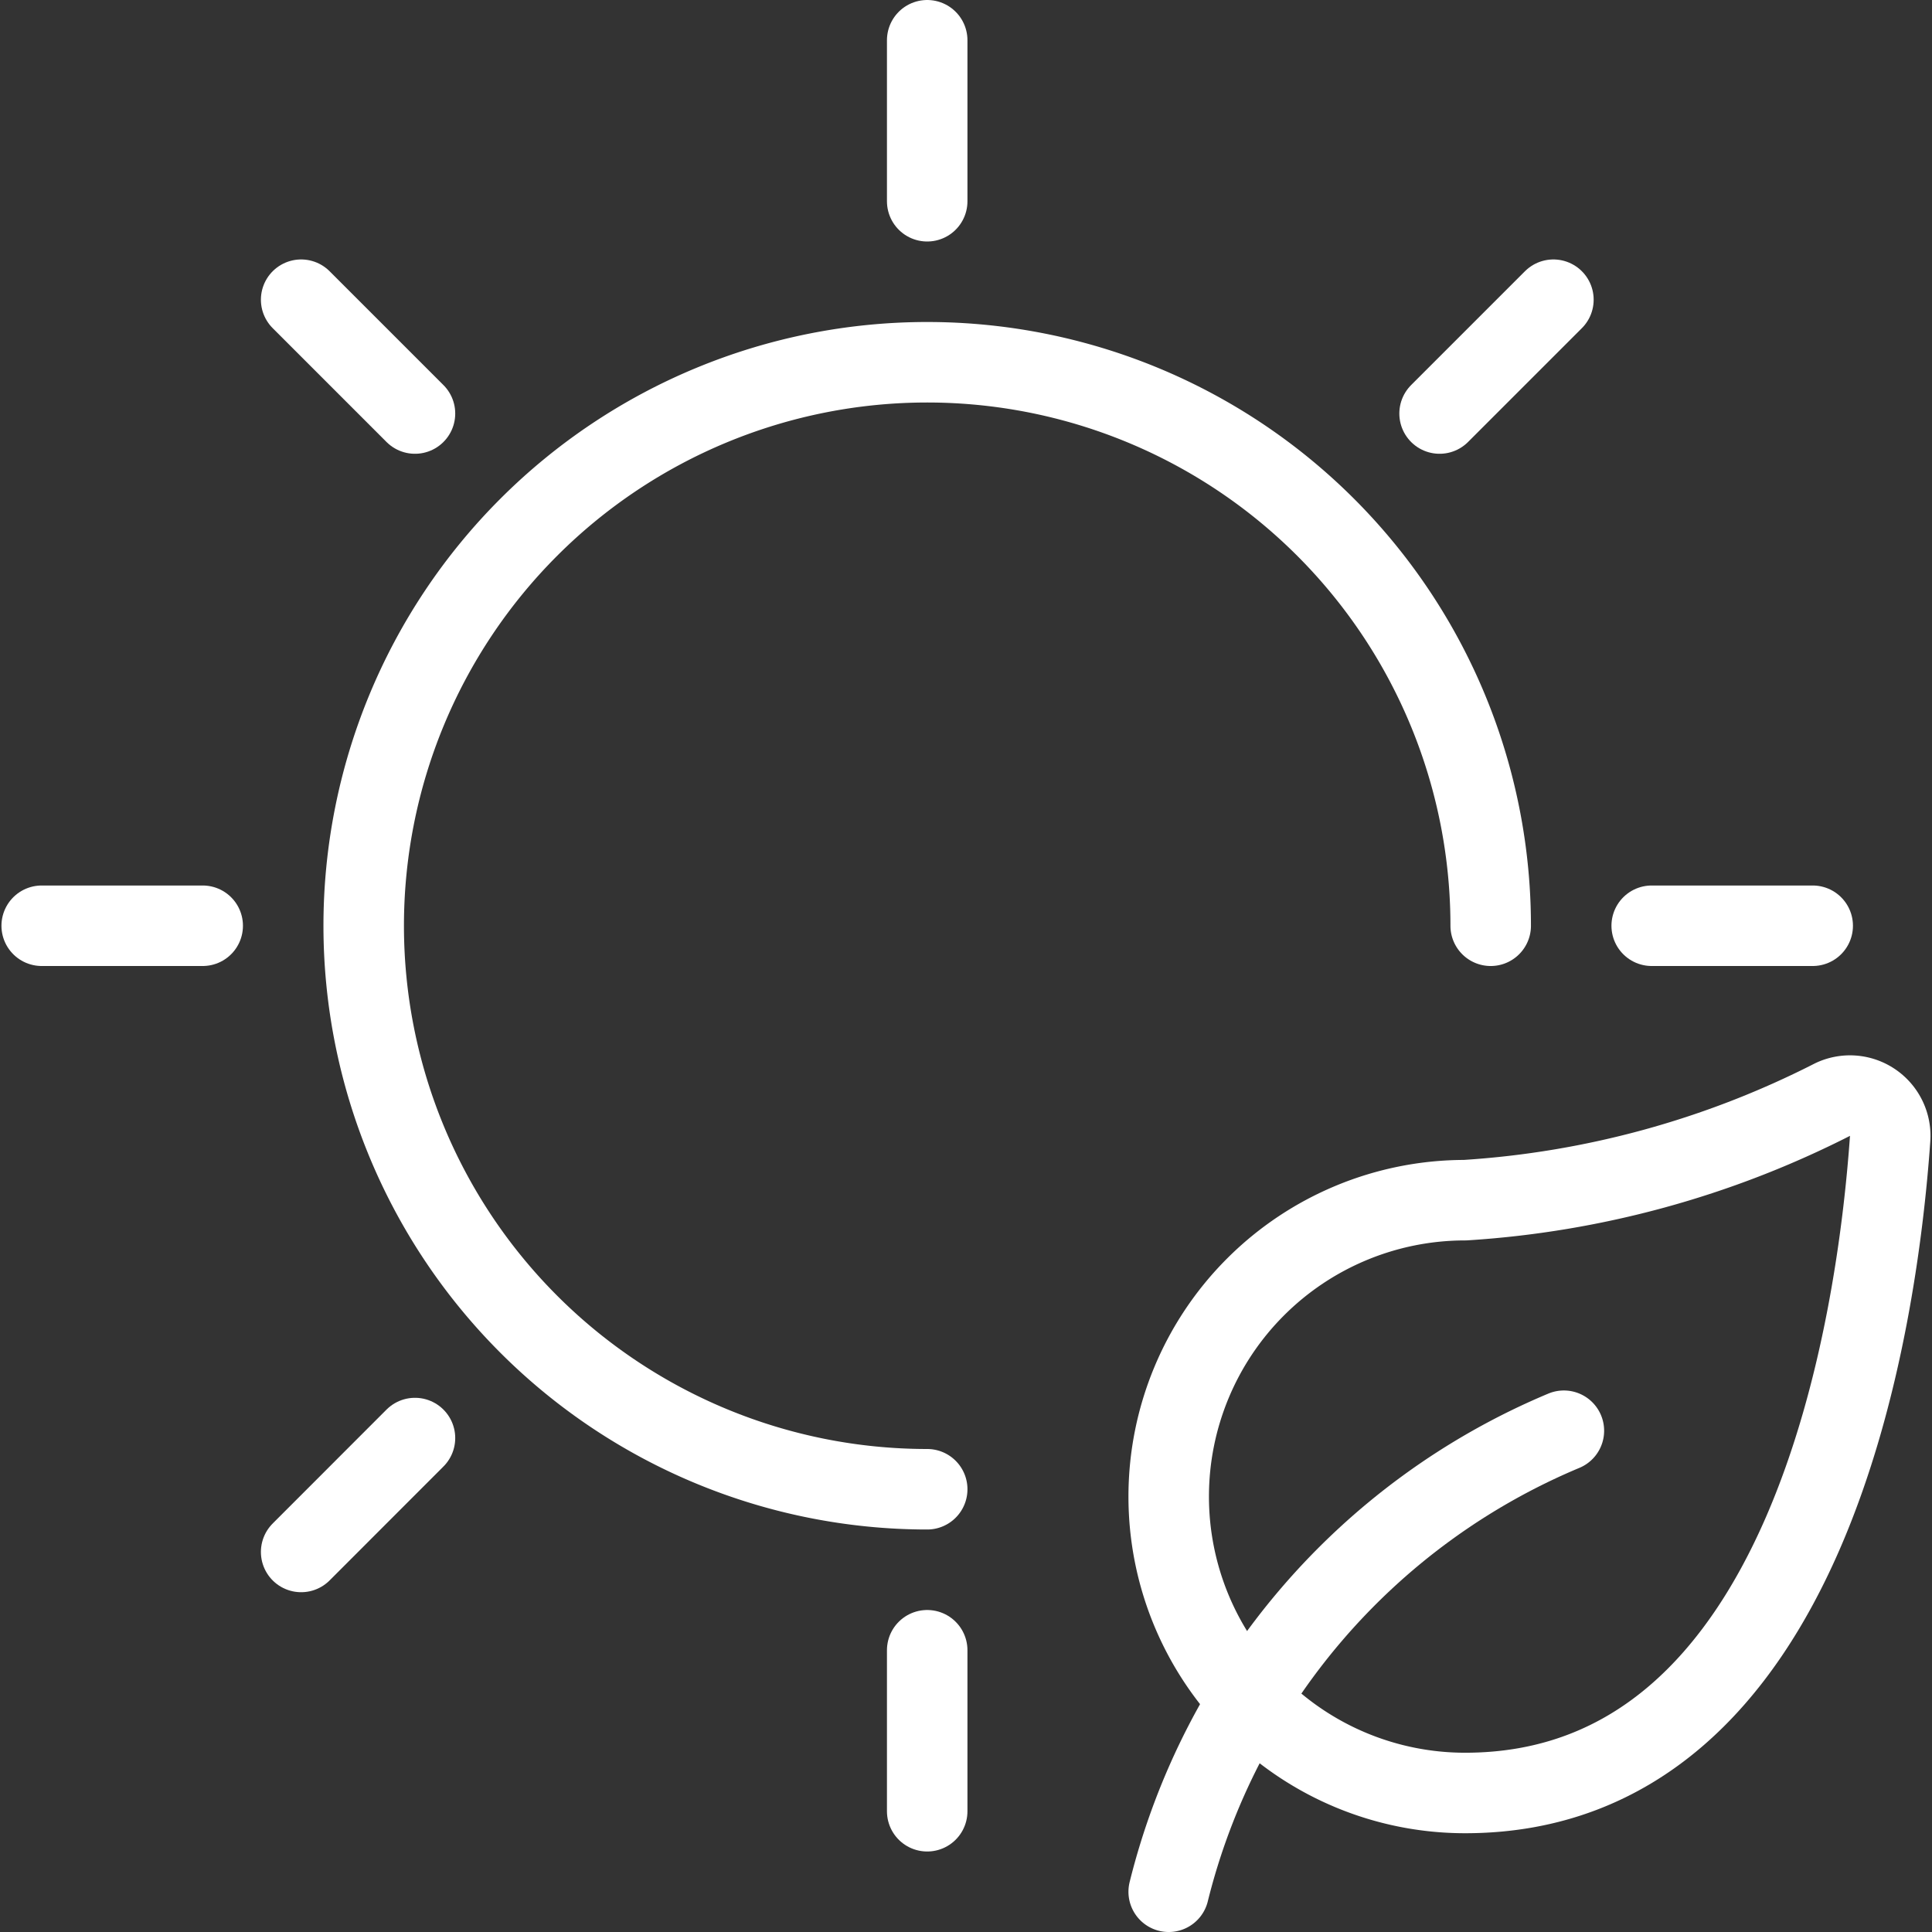
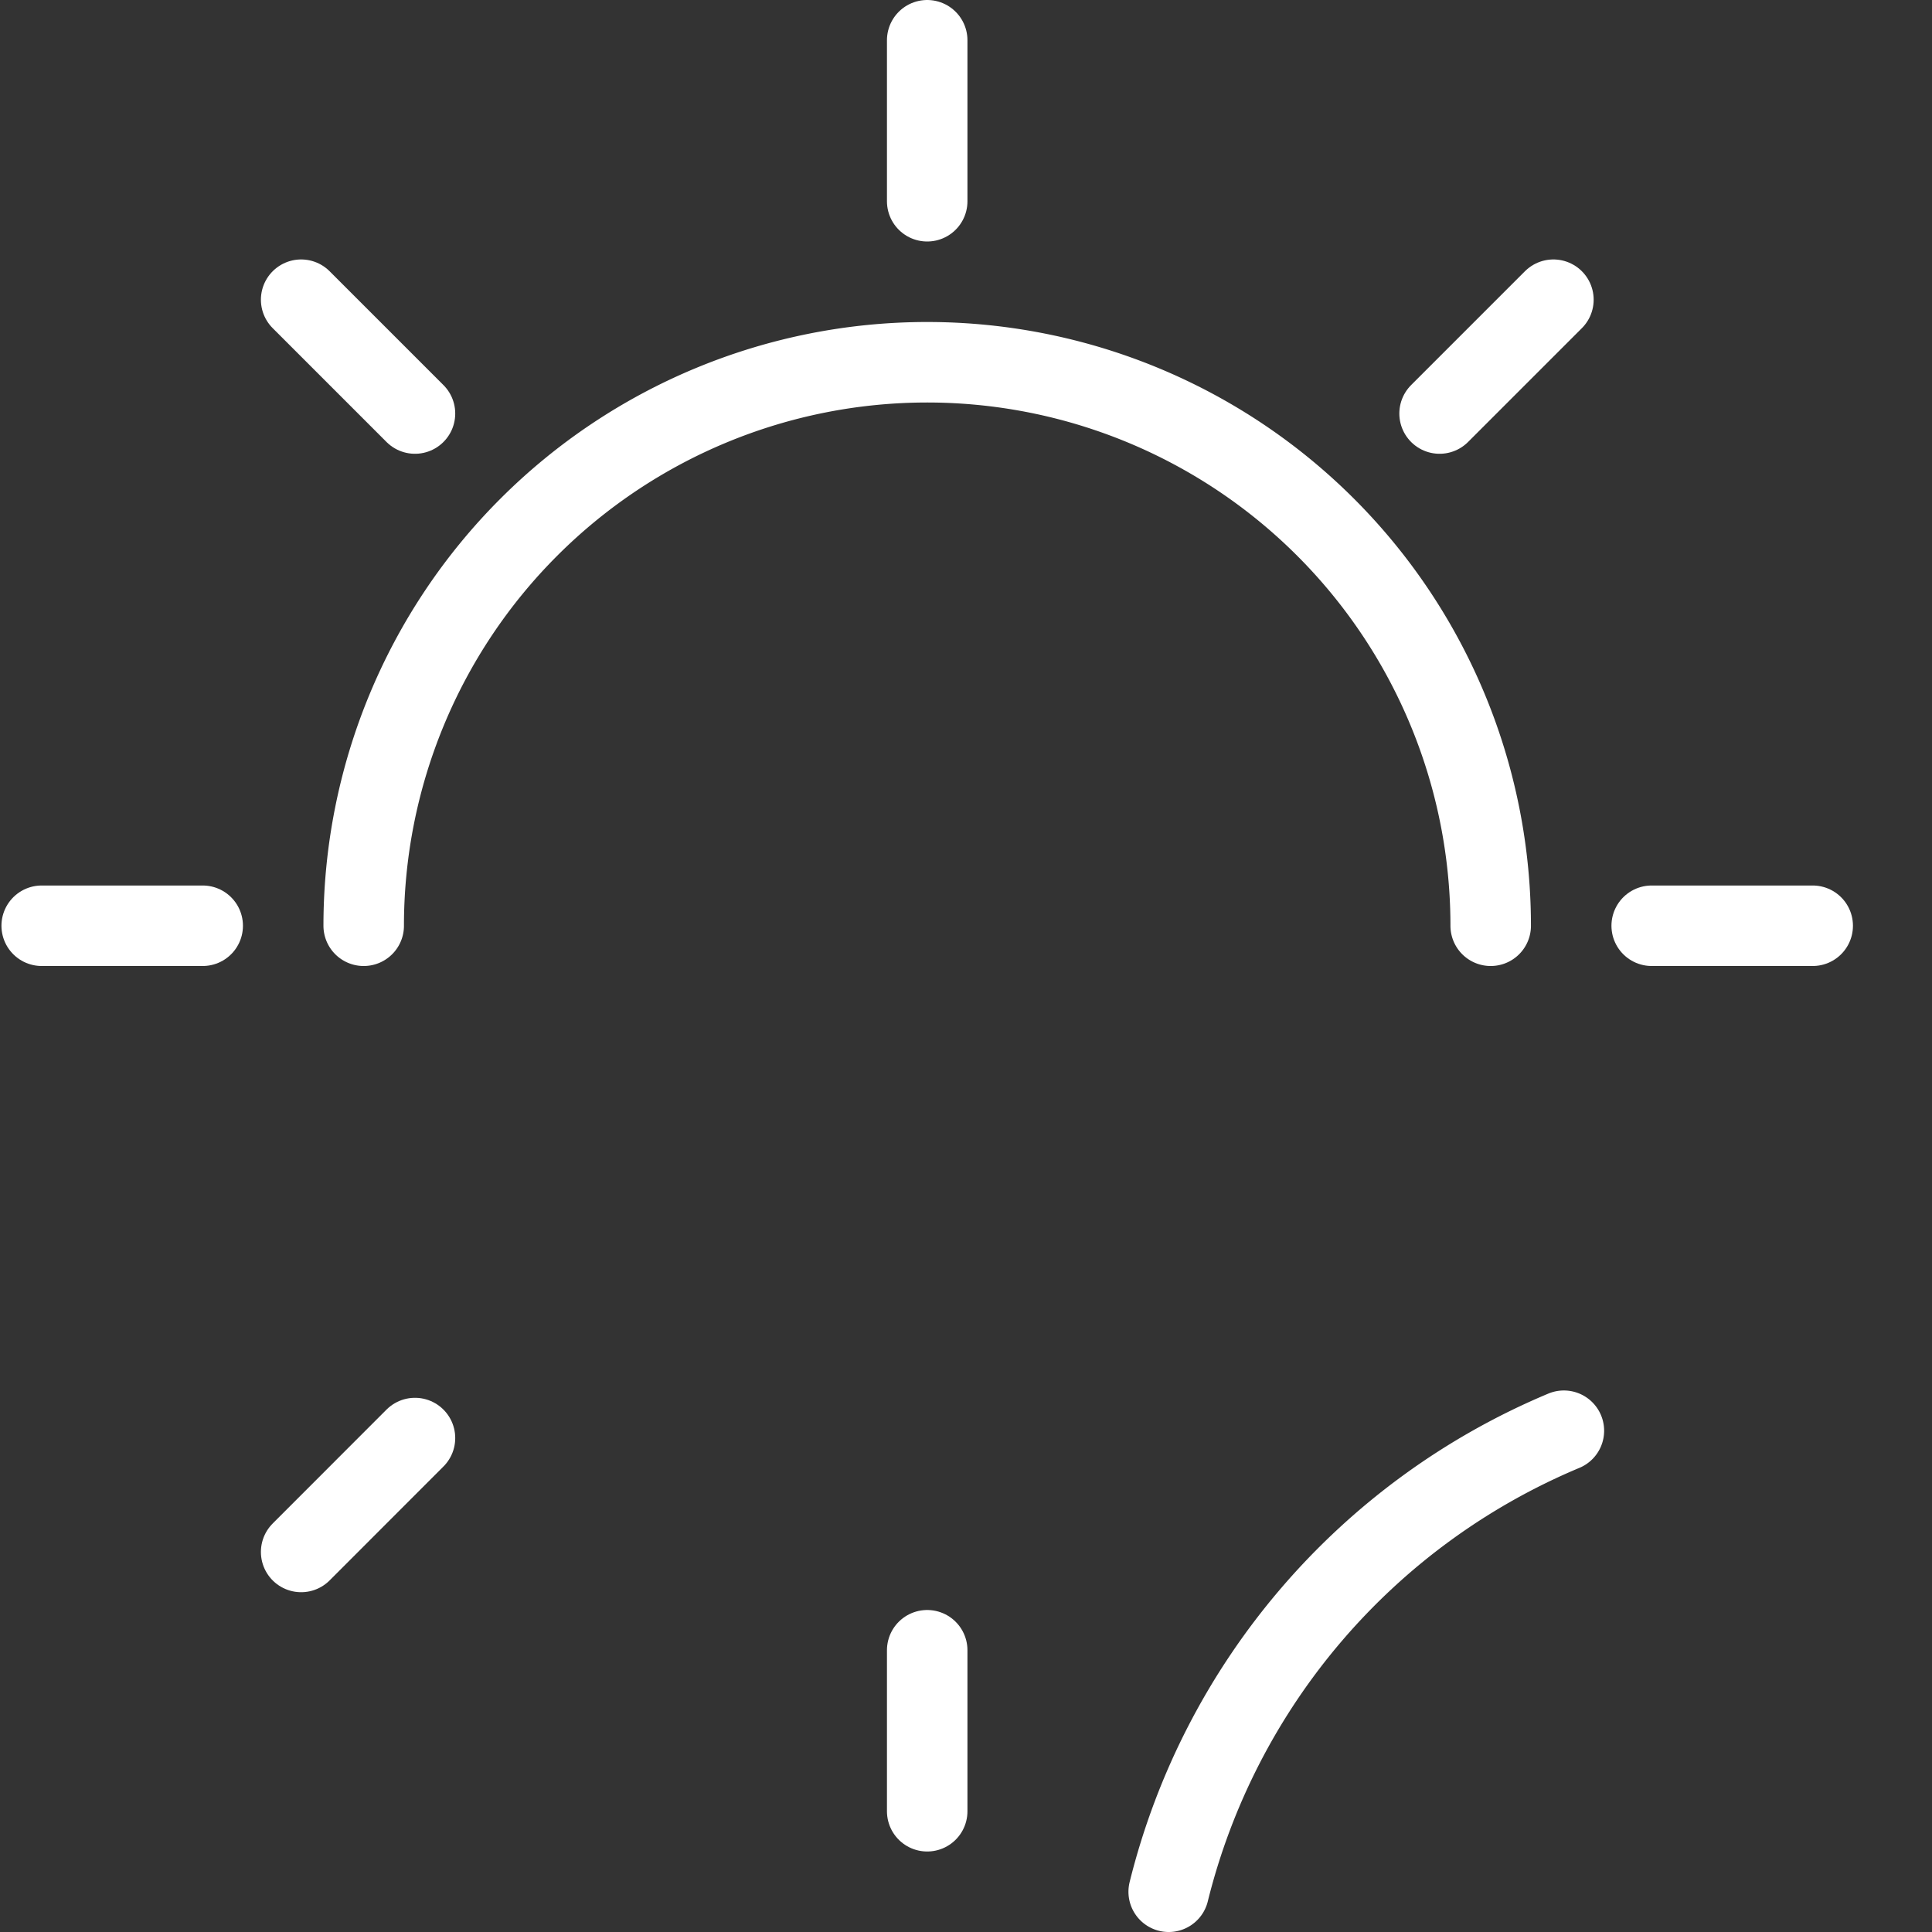
<svg xmlns="http://www.w3.org/2000/svg" viewBox="0 0 24 24" id="Season-Summer--Streamline-Ultimate.svg">
  <rect x="0" y="0" width="24" height="24" fill="#333333" stroke="none" />
  <desc>Season Summer Streamline Icon: https://streamlinehq.com</desc>
-   <path d="M18.518 11.5h0a7 7 0 0 0 -7 -7h0a7 7 0 0 0 -7 7h0a7 7 0 0 0 7 7h0" fill="none" stroke="#ffffff" stroke-linecap="round" stroke-linejoin="round" stroke-width="1" />
+   <path d="M18.518 11.5h0a7 7 0 0 0 -7 -7h0a7 7 0 0 0 -7 7h0h0" fill="none" stroke="#ffffff" stroke-linecap="round" stroke-linejoin="round" stroke-width="1" />
  <path d="m11.518 20.5 0 2" fill="none" stroke="#ffffff" stroke-linecap="round" stroke-linejoin="round" stroke-width="1" />
  <path d="m20.518 11.5 2 0" fill="none" stroke="#ffffff" stroke-linecap="round" stroke-linejoin="round" stroke-width="1" />
  <path d="m11.518 2.5 0 -2" fill="none" stroke="#ffffff" stroke-linecap="round" stroke-linejoin="round" stroke-width="1" />
  <path d="m2.518 11.5 -2 0" fill="none" stroke="#ffffff" stroke-linecap="round" stroke-linejoin="round" stroke-width="1" />
  <path d="m5.155 17.864 -1.414 1.415" fill="none" stroke="#ffffff" stroke-linecap="round" stroke-linejoin="round" stroke-width="1" />
  <path d="m17.883 5.137 1.414 -1.414" fill="none" stroke="#ffffff" stroke-linecap="round" stroke-linejoin="round" stroke-width="1" />
  <path d="M5.155 5.137 3.741 3.723" fill="none" stroke="#ffffff" stroke-linecap="round" stroke-linejoin="round" stroke-width="1" />
-   <path d="M22.767 13.658a0.5 0.5 0 0 1 0.713 0.487c-0.159 2.259 -0.985 8.128 -5.28 8.128a3.682 3.682 0 0 1 0 -7.364 11.668 11.668 0 0 0 4.567 -1.251Z" fill="none" stroke="#ffffff" stroke-linecap="round" stroke-linejoin="round" stroke-width="1" />
  <path d="M14.518 23.5a8.4 8.4 0 0 1 4.909 -5.727" fill="none" stroke="#ffffff" stroke-linecap="round" stroke-linejoin="round" stroke-width="1" />
</svg>